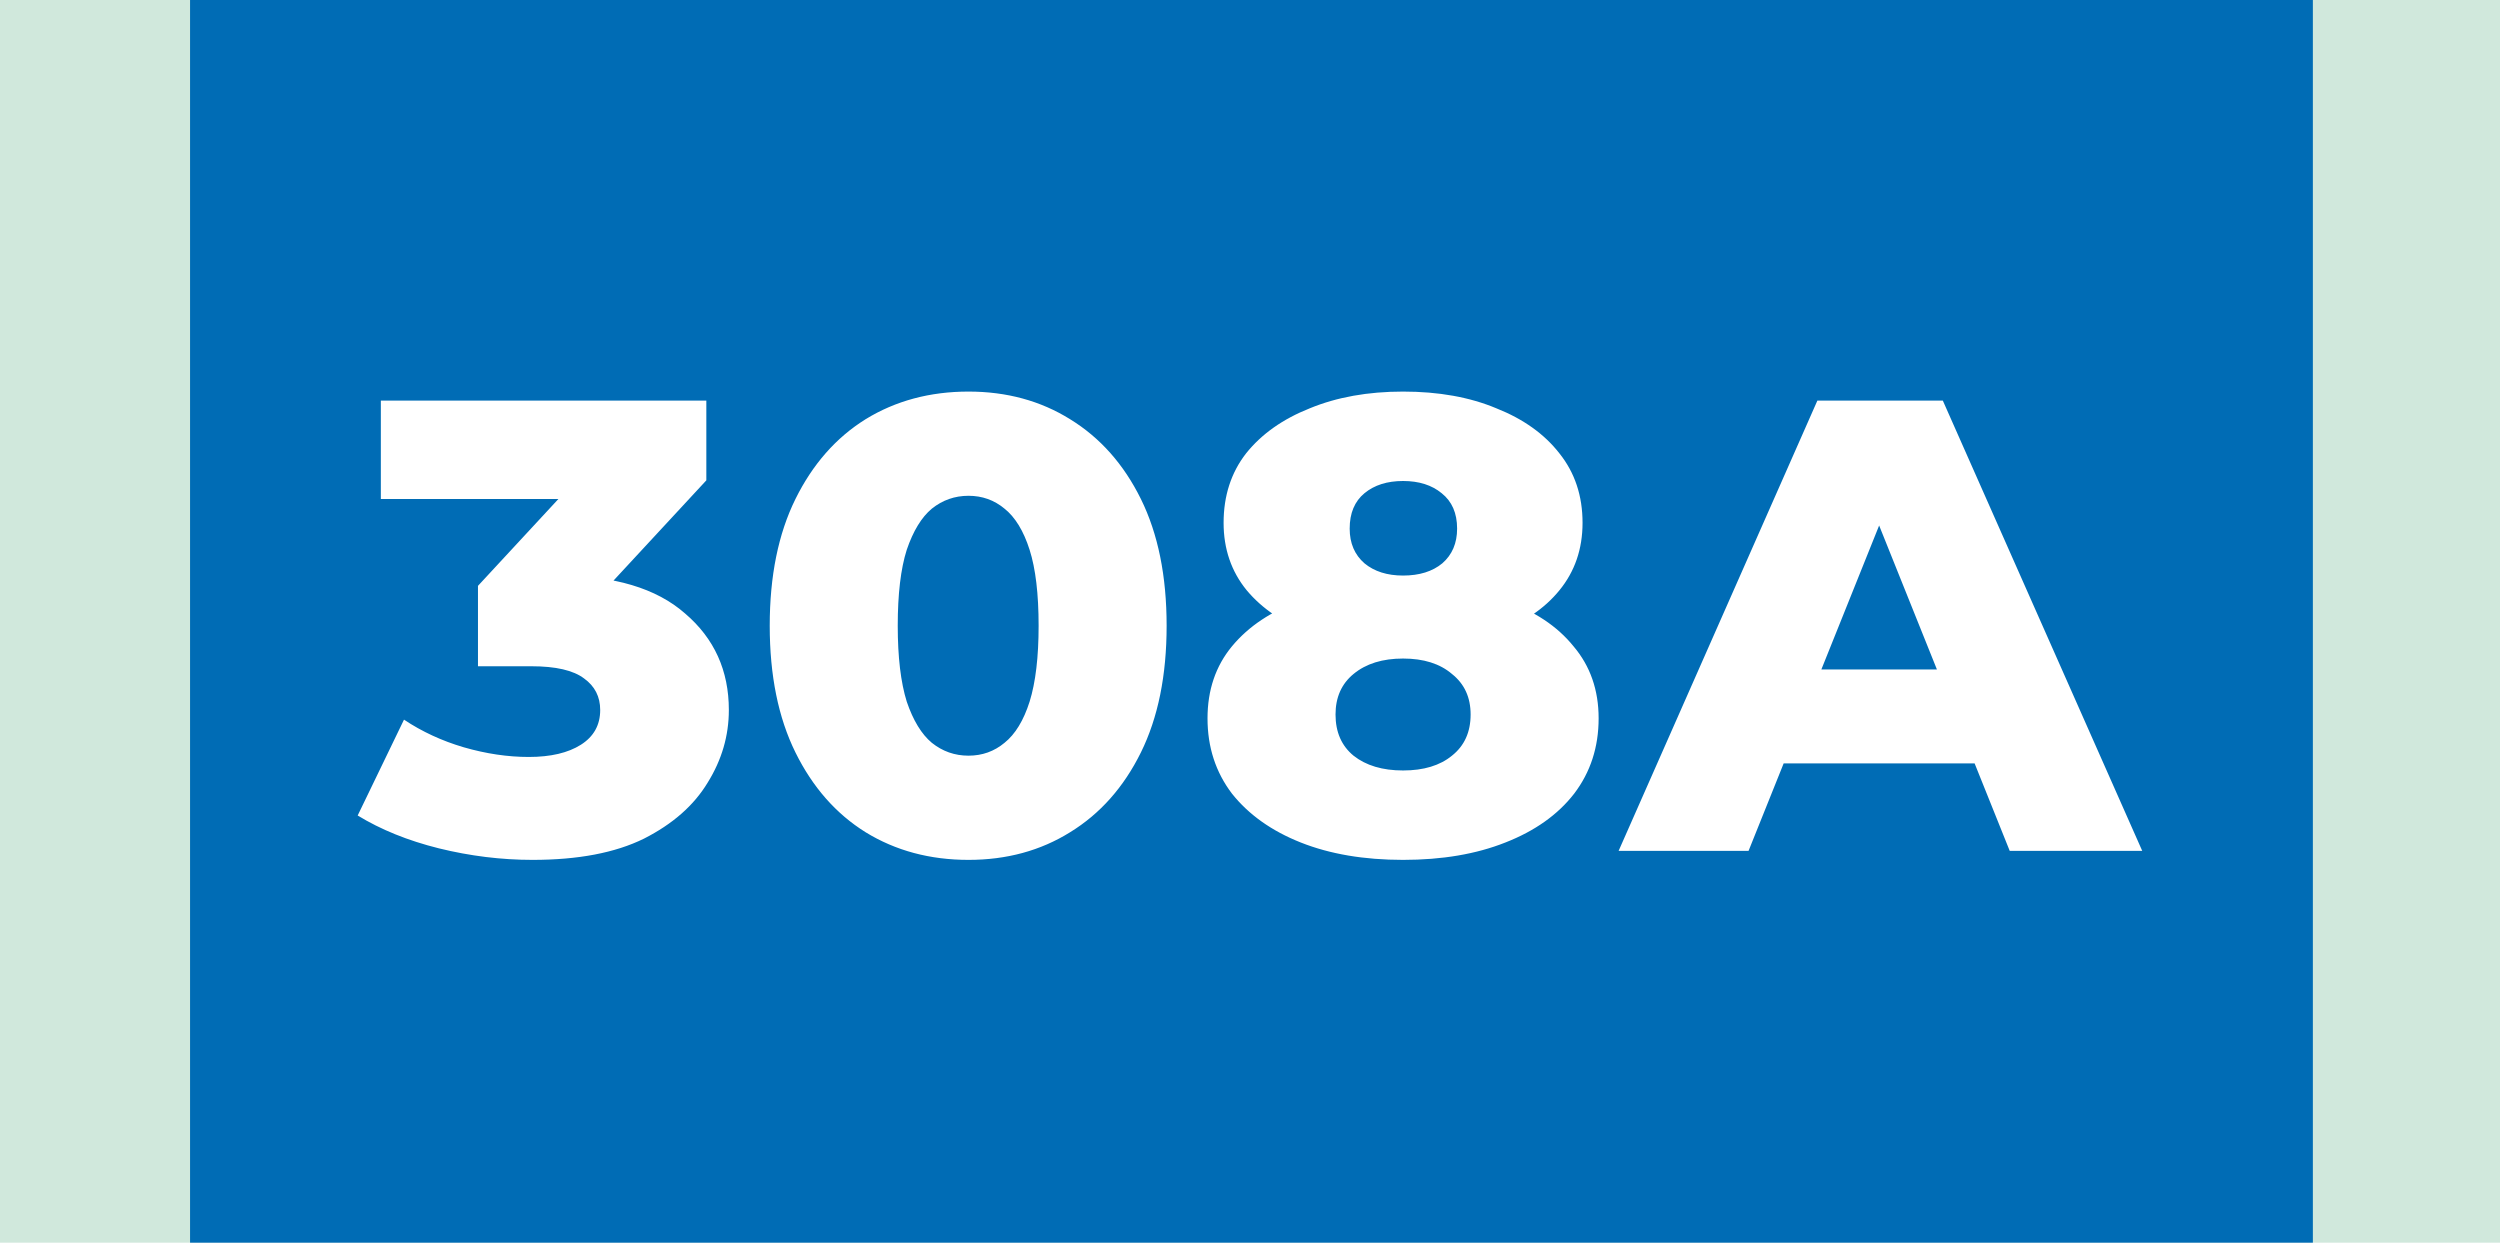
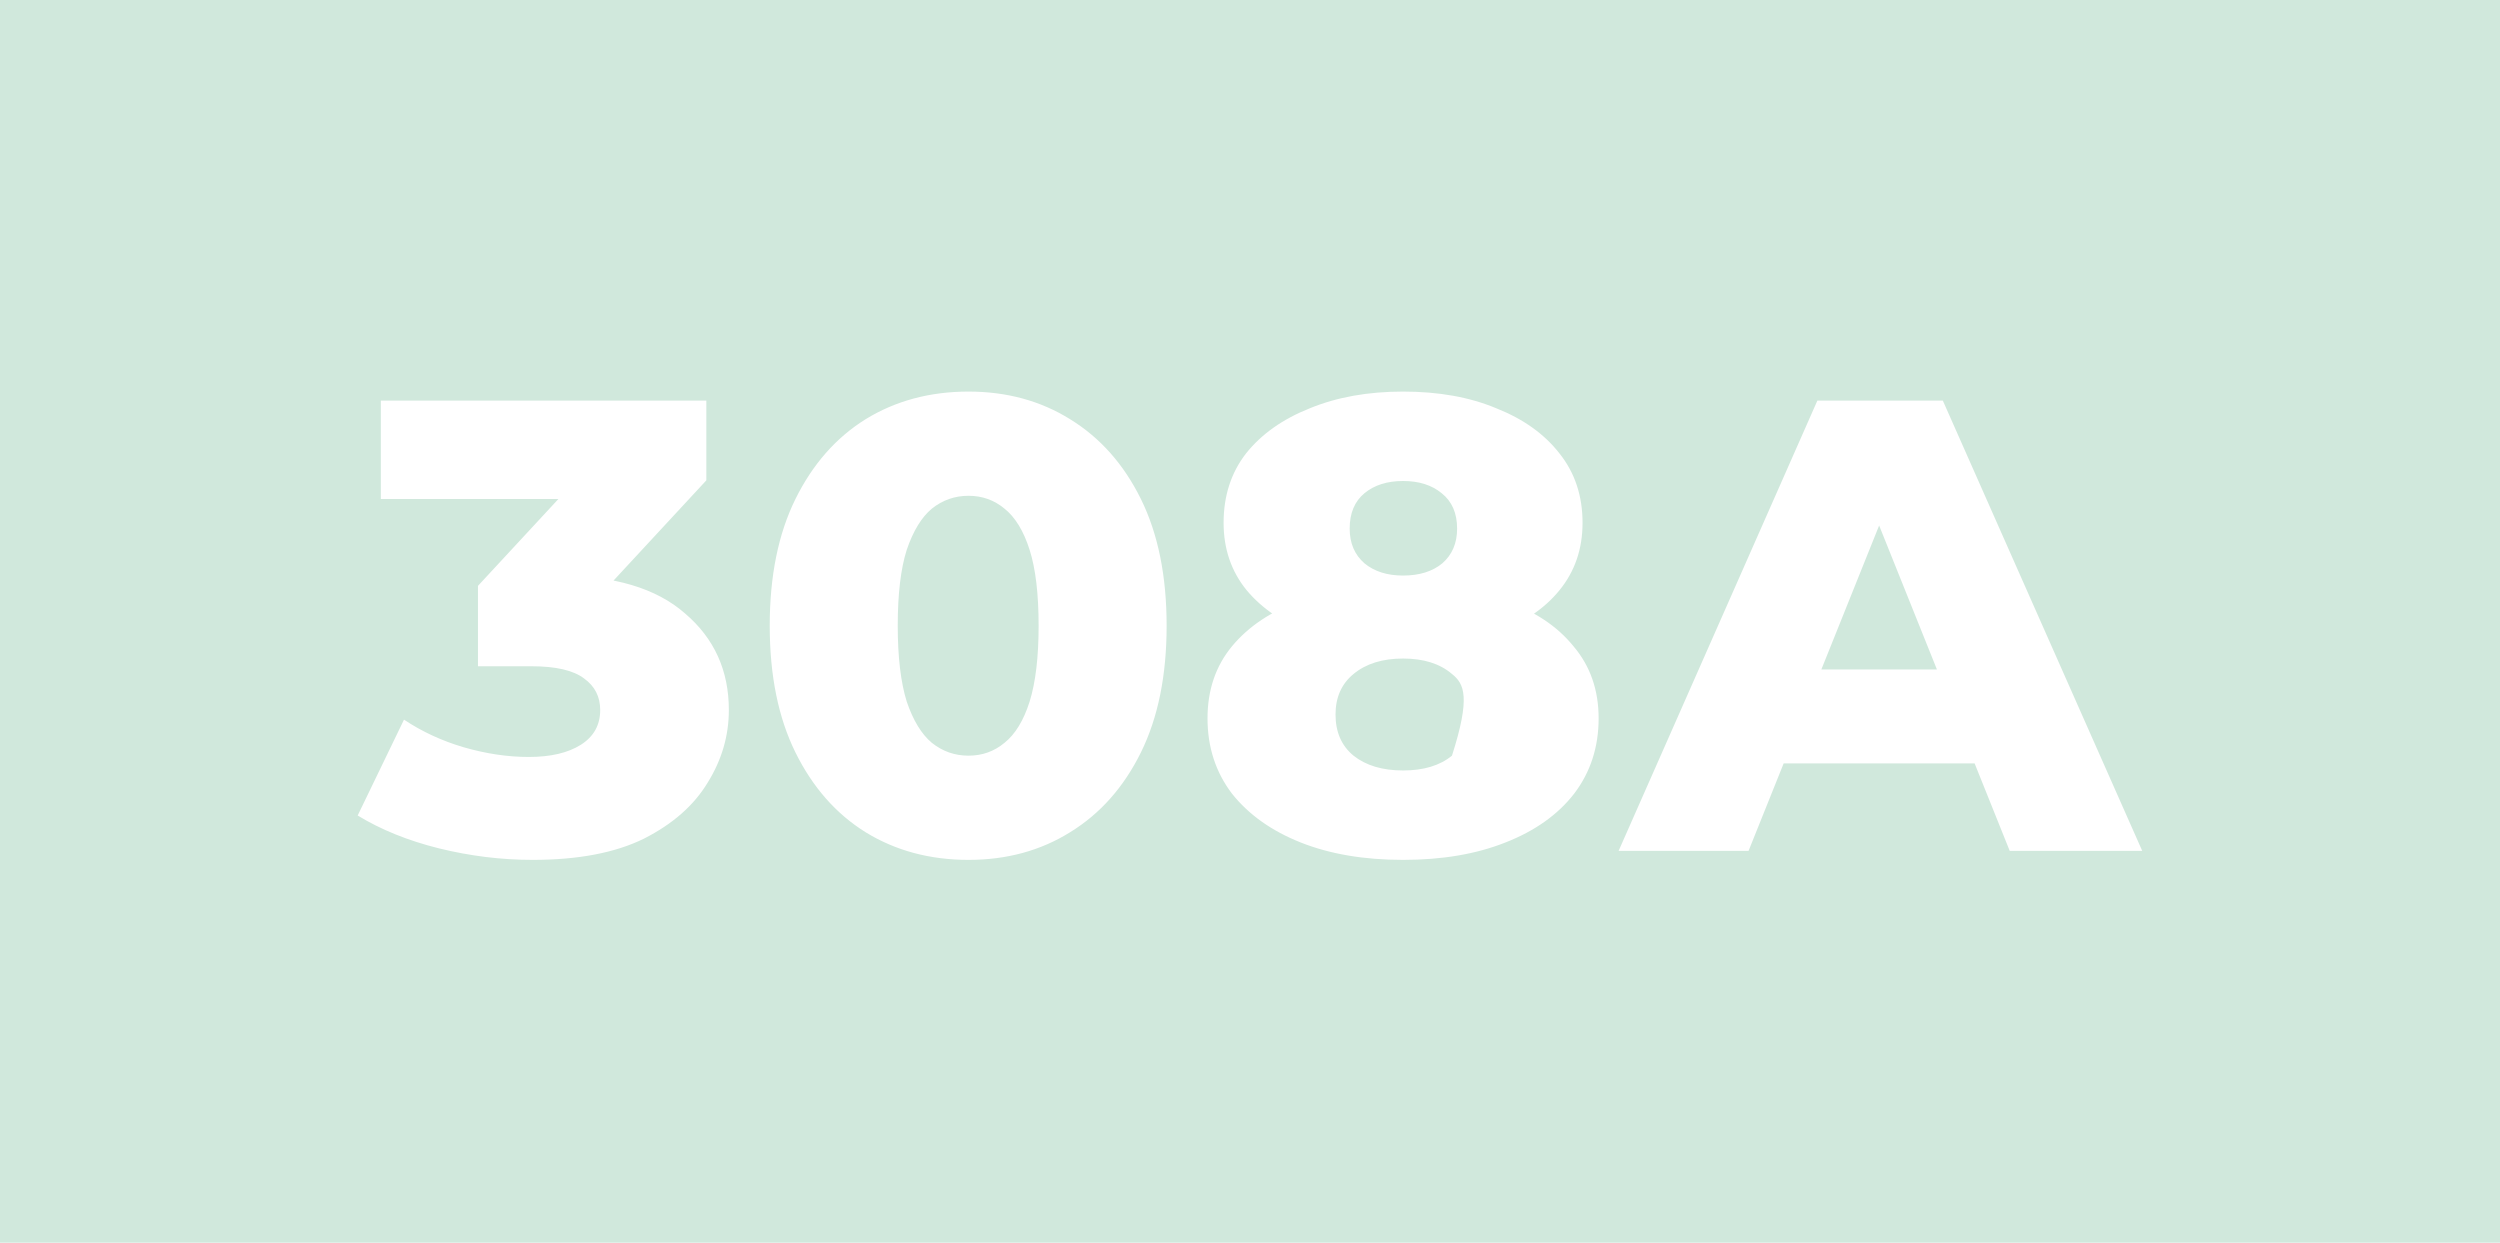
<svg xmlns="http://www.w3.org/2000/svg" width="855" height="425" viewBox="0 0 855 425" fill="none">
  <rect width="855" height="425" fill="#D0E8DC" />
-   <rect x="65" width="726" height="425" fill="#006CB5" />
-   <path d="M182.167 294.08C171.46 294.08 160.754 292.76 150.047 290.12C139.487 287.48 130.247 283.74 122.327 278.9L138.167 246.12C144.327 250.227 151.147 253.38 158.627 255.58C166.254 257.78 173.66 258.88 180.847 258.88C188.327 258.88 194.267 257.487 198.667 254.7C203.067 251.913 205.267 247.953 205.267 242.82C205.267 238.273 203.434 234.68 199.767 232.04C196.1 229.253 190.087 227.86 181.727 227.86H163.467V200.36L204.827 155.7L209.007 170.66H130.247V137H241.567V164.28L200.207 208.94L178.867 196.84H190.747C209.96 196.84 224.48 201.167 234.307 209.82C244.28 218.327 249.267 229.327 249.267 242.82C249.267 251.62 246.847 259.907 242.007 267.68C237.314 275.453 230.054 281.833 220.227 286.82C210.4 291.66 197.714 294.08 182.167 294.08ZM331.226 294.08C318.026 294.08 306.292 290.927 296.026 284.62C285.906 278.313 277.912 269.22 272.046 257.34C266.179 245.46 263.246 231.013 263.246 214C263.246 196.987 266.179 182.54 272.046 170.66C277.912 158.78 285.906 149.687 296.026 143.38C306.292 137.073 318.026 133.92 331.226 133.92C344.279 133.92 355.866 137.073 365.986 143.38C376.252 149.687 384.319 158.78 390.186 170.66C396.052 182.54 398.986 196.987 398.986 214C398.986 231.013 396.052 245.46 390.186 257.34C384.319 269.22 376.252 278.313 365.986 284.62C355.866 290.927 344.279 294.08 331.226 294.08ZM331.226 258.44C335.919 258.44 340.026 256.973 343.546 254.04C347.212 251.107 350.072 246.413 352.126 239.96C354.179 233.36 355.206 224.707 355.206 214C355.206 203.147 354.179 194.493 352.126 188.04C350.072 181.587 347.212 176.893 343.546 173.96C340.026 171.027 335.919 169.56 331.226 169.56C326.532 169.56 322.352 171.027 318.686 173.96C315.166 176.893 312.306 181.587 310.106 188.04C308.052 194.493 307.026 203.147 307.026 214C307.026 224.707 308.052 233.36 310.106 239.96C312.306 246.413 315.166 251.107 318.686 254.04C322.352 256.973 326.532 258.44 331.226 258.44ZM479.851 294.08C466.504 294.08 454.844 292.1 444.871 288.14C434.898 284.18 427.051 278.607 421.331 271.42C415.758 264.087 412.971 255.507 412.971 245.68C412.971 236 415.758 227.787 421.331 221.04C427.051 214.147 434.898 208.94 444.871 205.42C454.991 201.753 466.651 199.92 479.851 199.92C493.051 199.92 504.638 201.753 514.611 205.42C524.731 208.94 532.578 214.147 538.151 221.04C543.871 227.787 546.731 236 546.731 245.68C546.731 255.507 543.944 264.087 538.371 271.42C532.798 278.607 524.951 284.18 514.831 288.14C504.858 292.1 493.198 294.08 479.851 294.08ZM479.851 263.5C486.891 263.5 492.464 261.813 496.571 258.44C500.824 255.067 502.951 250.373 502.951 244.36C502.951 238.493 500.824 233.873 496.571 230.5C492.464 226.98 486.891 225.22 479.851 225.22C472.811 225.22 467.164 226.98 462.911 230.5C458.804 233.873 456.751 238.493 456.751 244.36C456.751 250.373 458.804 255.067 462.911 258.44C467.164 261.813 472.811 263.5 479.851 263.5ZM479.851 221.48C467.824 221.48 457.191 219.793 447.951 216.42C438.858 213.047 431.671 208.207 426.391 201.9C421.111 195.447 418.471 187.747 418.471 178.8C418.471 169.56 421.038 161.64 426.171 155.04C431.451 148.44 438.711 143.307 447.951 139.64C457.191 135.827 467.824 133.92 479.851 133.92C492.024 133.92 502.658 135.827 511.751 139.64C520.991 143.307 528.178 148.44 533.311 155.04C538.591 161.64 541.231 169.56 541.231 178.8C541.231 187.747 538.591 195.447 533.311 201.9C528.178 208.207 520.991 213.047 511.751 216.42C502.511 219.793 491.878 221.48 479.851 221.48ZM479.851 196.84C485.424 196.84 489.898 195.447 493.271 192.66C496.644 189.727 498.331 185.767 498.331 180.78C498.331 175.5 496.571 171.467 493.051 168.68C489.678 165.893 485.278 164.5 479.851 164.5C474.424 164.5 470.024 165.893 466.651 168.68C463.278 171.467 461.591 175.5 461.591 180.78C461.591 185.767 463.278 189.727 466.651 192.66C470.024 195.447 474.424 196.84 479.851 196.84ZM553.565 291L621.545 137H664.445L732.645 291H687.325L634.085 158.34H651.245L598.005 291H553.565ZM590.745 261.08L601.965 228.96H677.205L688.425 261.08H590.745Z" fill="white" />
+   <path d="M182.167 294.08C171.46 294.08 160.754 292.76 150.047 290.12C139.487 287.48 130.247 283.74 122.327 278.9L138.167 246.12C144.327 250.227 151.147 253.38 158.627 255.58C166.254 257.78 173.66 258.88 180.847 258.88C188.327 258.88 194.267 257.487 198.667 254.7C203.067 251.913 205.267 247.953 205.267 242.82C205.267 238.273 203.434 234.68 199.767 232.04C196.1 229.253 190.087 227.86 181.727 227.86H163.467V200.36L204.827 155.7L209.007 170.66H130.247V137H241.567V164.28L200.207 208.94L178.867 196.84H190.747C209.96 196.84 224.48 201.167 234.307 209.82C244.28 218.327 249.267 229.327 249.267 242.82C249.267 251.62 246.847 259.907 242.007 267.68C237.314 275.453 230.054 281.833 220.227 286.82C210.4 291.66 197.714 294.08 182.167 294.08ZM331.226 294.08C318.026 294.08 306.292 290.927 296.026 284.62C285.906 278.313 277.912 269.22 272.046 257.34C266.179 245.46 263.246 231.013 263.246 214C263.246 196.987 266.179 182.54 272.046 170.66C277.912 158.78 285.906 149.687 296.026 143.38C306.292 137.073 318.026 133.92 331.226 133.92C344.279 133.92 355.866 137.073 365.986 143.38C376.252 149.687 384.319 158.78 390.186 170.66C396.052 182.54 398.986 196.987 398.986 214C398.986 231.013 396.052 245.46 390.186 257.34C384.319 269.22 376.252 278.313 365.986 284.62C355.866 290.927 344.279 294.08 331.226 294.08ZM331.226 258.44C335.919 258.44 340.026 256.973 343.546 254.04C347.212 251.107 350.072 246.413 352.126 239.96C354.179 233.36 355.206 224.707 355.206 214C355.206 203.147 354.179 194.493 352.126 188.04C350.072 181.587 347.212 176.893 343.546 173.96C340.026 171.027 335.919 169.56 331.226 169.56C326.532 169.56 322.352 171.027 318.686 173.96C315.166 176.893 312.306 181.587 310.106 188.04C308.052 194.493 307.026 203.147 307.026 214C307.026 224.707 308.052 233.36 310.106 239.96C312.306 246.413 315.166 251.107 318.686 254.04C322.352 256.973 326.532 258.44 331.226 258.44ZM479.851 294.08C466.504 294.08 454.844 292.1 444.871 288.14C434.898 284.18 427.051 278.607 421.331 271.42C415.758 264.087 412.971 255.507 412.971 245.68C412.971 236 415.758 227.787 421.331 221.04C427.051 214.147 434.898 208.94 444.871 205.42C454.991 201.753 466.651 199.92 479.851 199.92C493.051 199.92 504.638 201.753 514.611 205.42C524.731 208.94 532.578 214.147 538.151 221.04C543.871 227.787 546.731 236 546.731 245.68C546.731 255.507 543.944 264.087 538.371 271.42C532.798 278.607 524.951 284.18 514.831 288.14C504.858 292.1 493.198 294.08 479.851 294.08ZM479.851 263.5C486.891 263.5 492.464 261.813 496.571 258.44C502.951 238.493 500.824 233.873 496.571 230.5C492.464 226.98 486.891 225.22 479.851 225.22C472.811 225.22 467.164 226.98 462.911 230.5C458.804 233.873 456.751 238.493 456.751 244.36C456.751 250.373 458.804 255.067 462.911 258.44C467.164 261.813 472.811 263.5 479.851 263.5ZM479.851 221.48C467.824 221.48 457.191 219.793 447.951 216.42C438.858 213.047 431.671 208.207 426.391 201.9C421.111 195.447 418.471 187.747 418.471 178.8C418.471 169.56 421.038 161.64 426.171 155.04C431.451 148.44 438.711 143.307 447.951 139.64C457.191 135.827 467.824 133.92 479.851 133.92C492.024 133.92 502.658 135.827 511.751 139.64C520.991 143.307 528.178 148.44 533.311 155.04C538.591 161.64 541.231 169.56 541.231 178.8C541.231 187.747 538.591 195.447 533.311 201.9C528.178 208.207 520.991 213.047 511.751 216.42C502.511 219.793 491.878 221.48 479.851 221.48ZM479.851 196.84C485.424 196.84 489.898 195.447 493.271 192.66C496.644 189.727 498.331 185.767 498.331 180.78C498.331 175.5 496.571 171.467 493.051 168.68C489.678 165.893 485.278 164.5 479.851 164.5C474.424 164.5 470.024 165.893 466.651 168.68C463.278 171.467 461.591 175.5 461.591 180.78C461.591 185.767 463.278 189.727 466.651 192.66C470.024 195.447 474.424 196.84 479.851 196.84ZM553.565 291L621.545 137H664.445L732.645 291H687.325L634.085 158.34H651.245L598.005 291H553.565ZM590.745 261.08L601.965 228.96H677.205L688.425 261.08H590.745Z" fill="white" />
</svg>